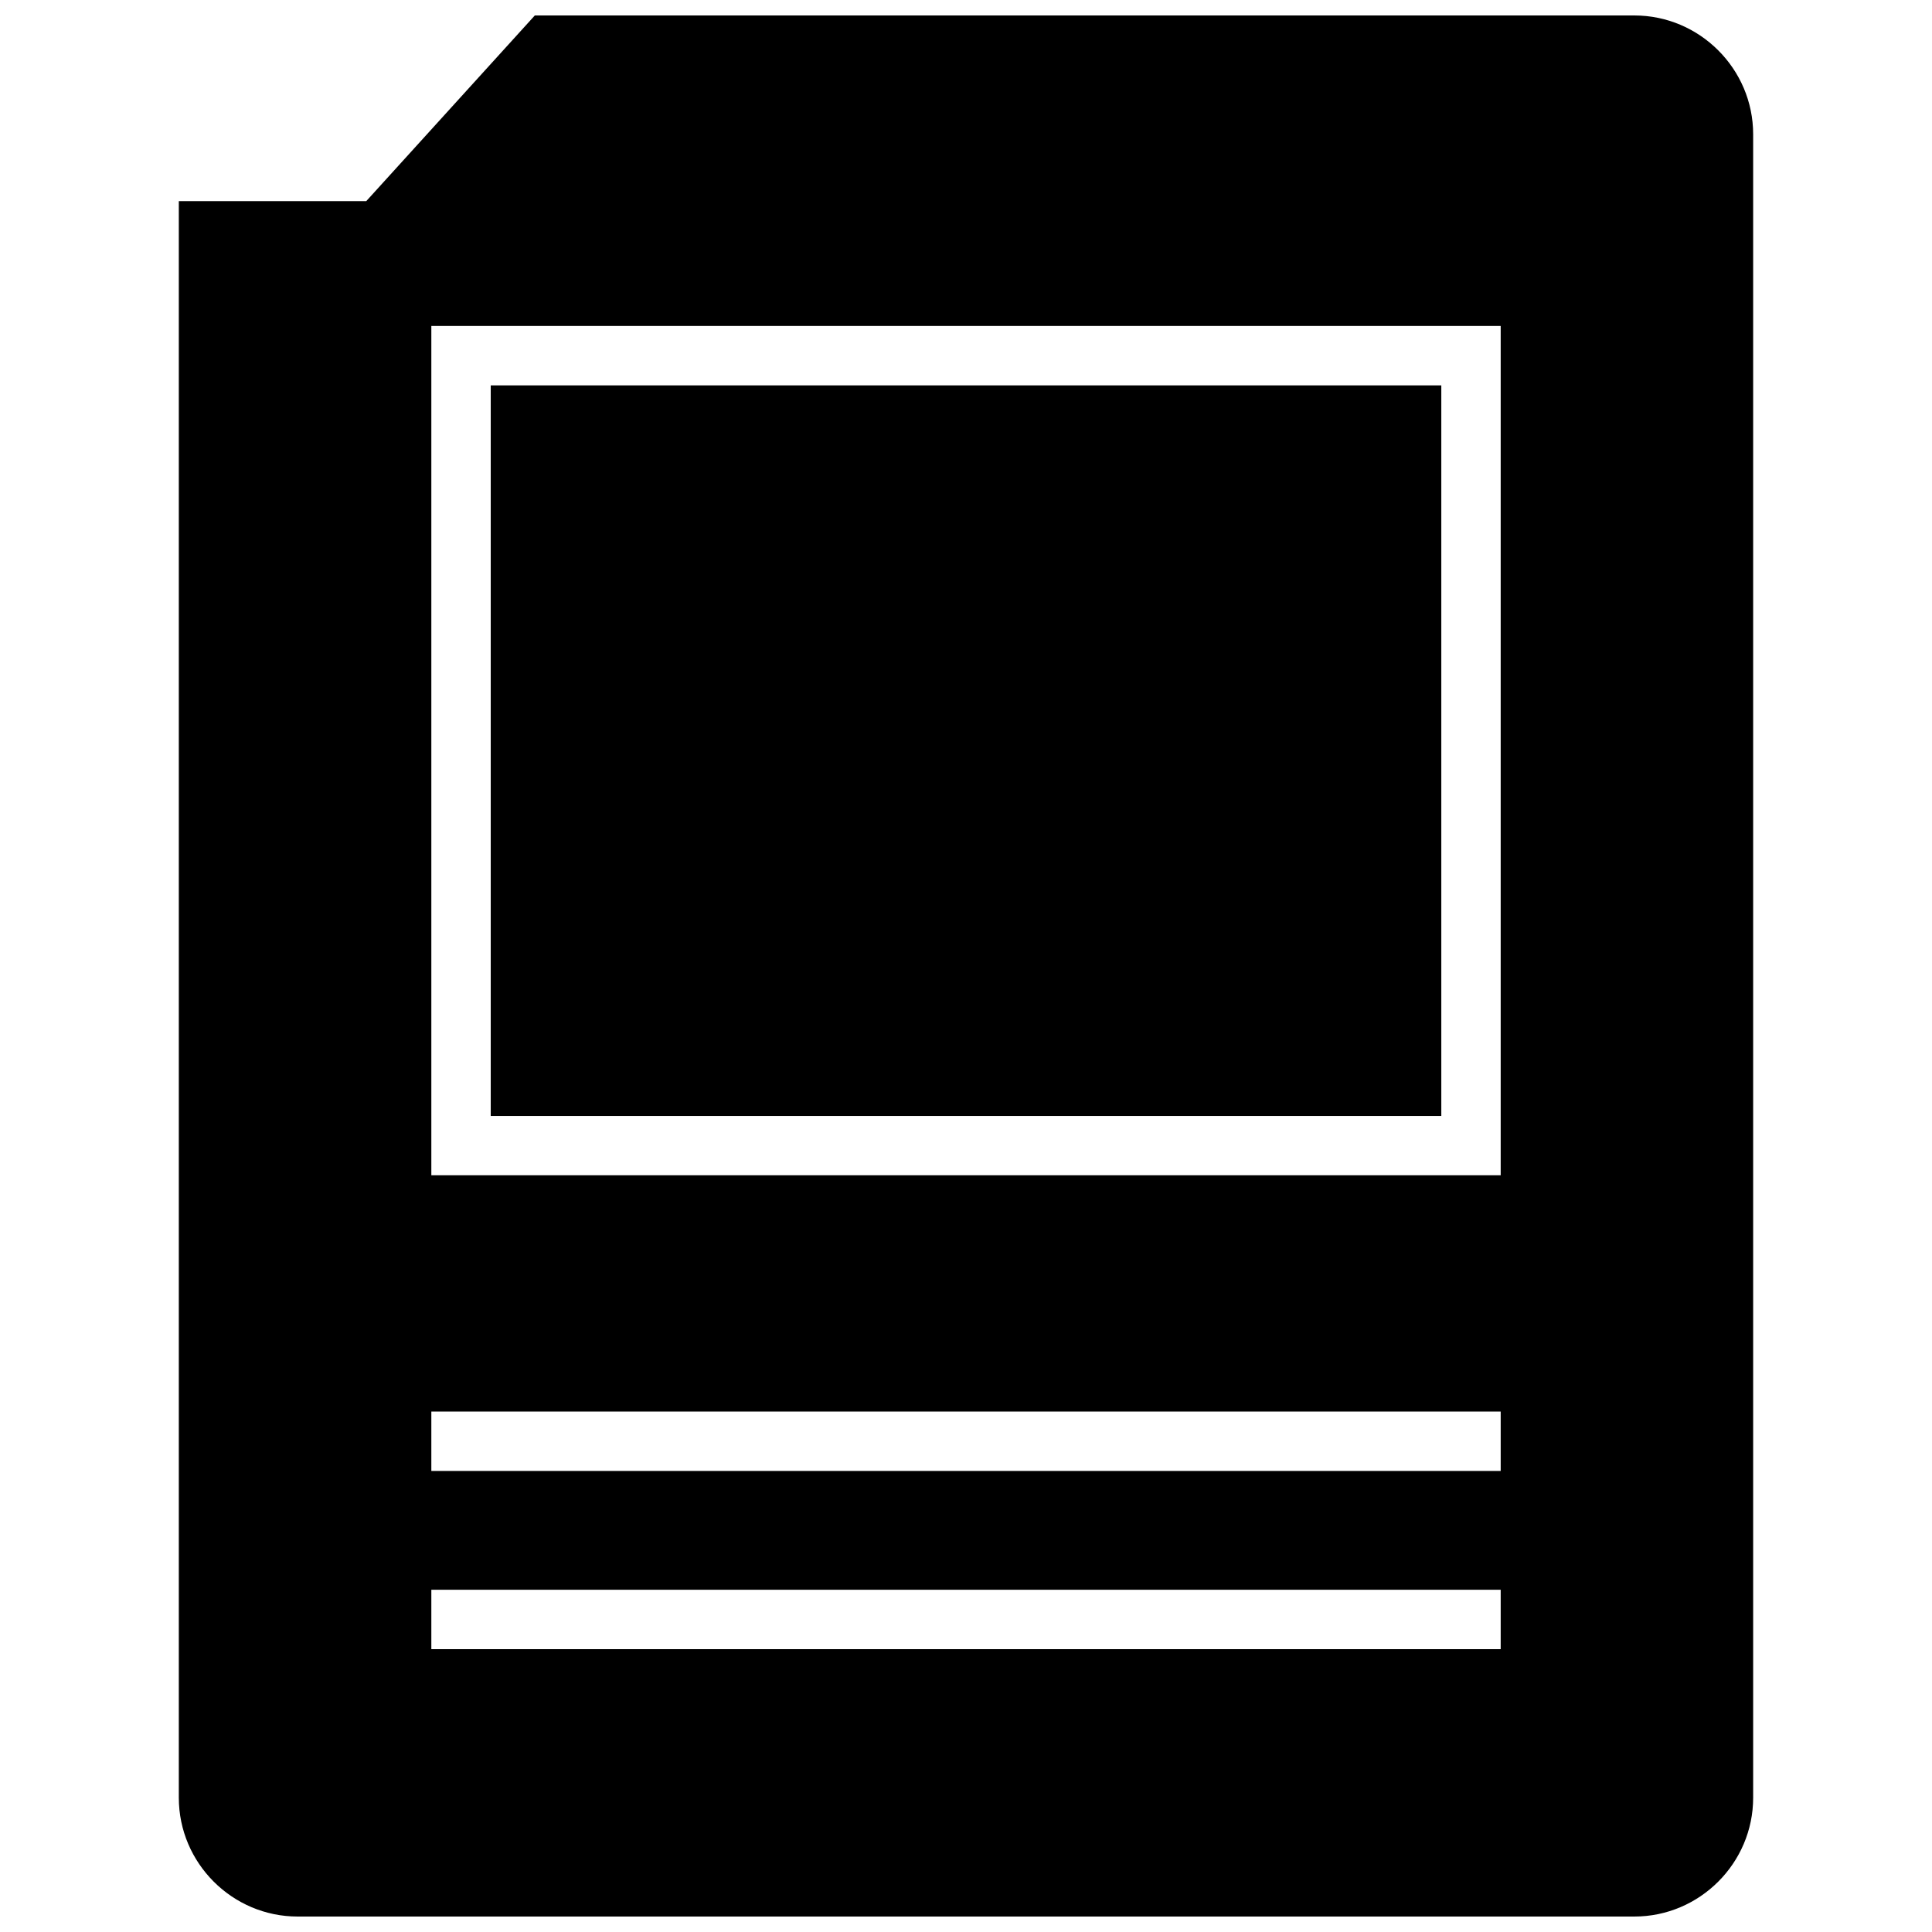
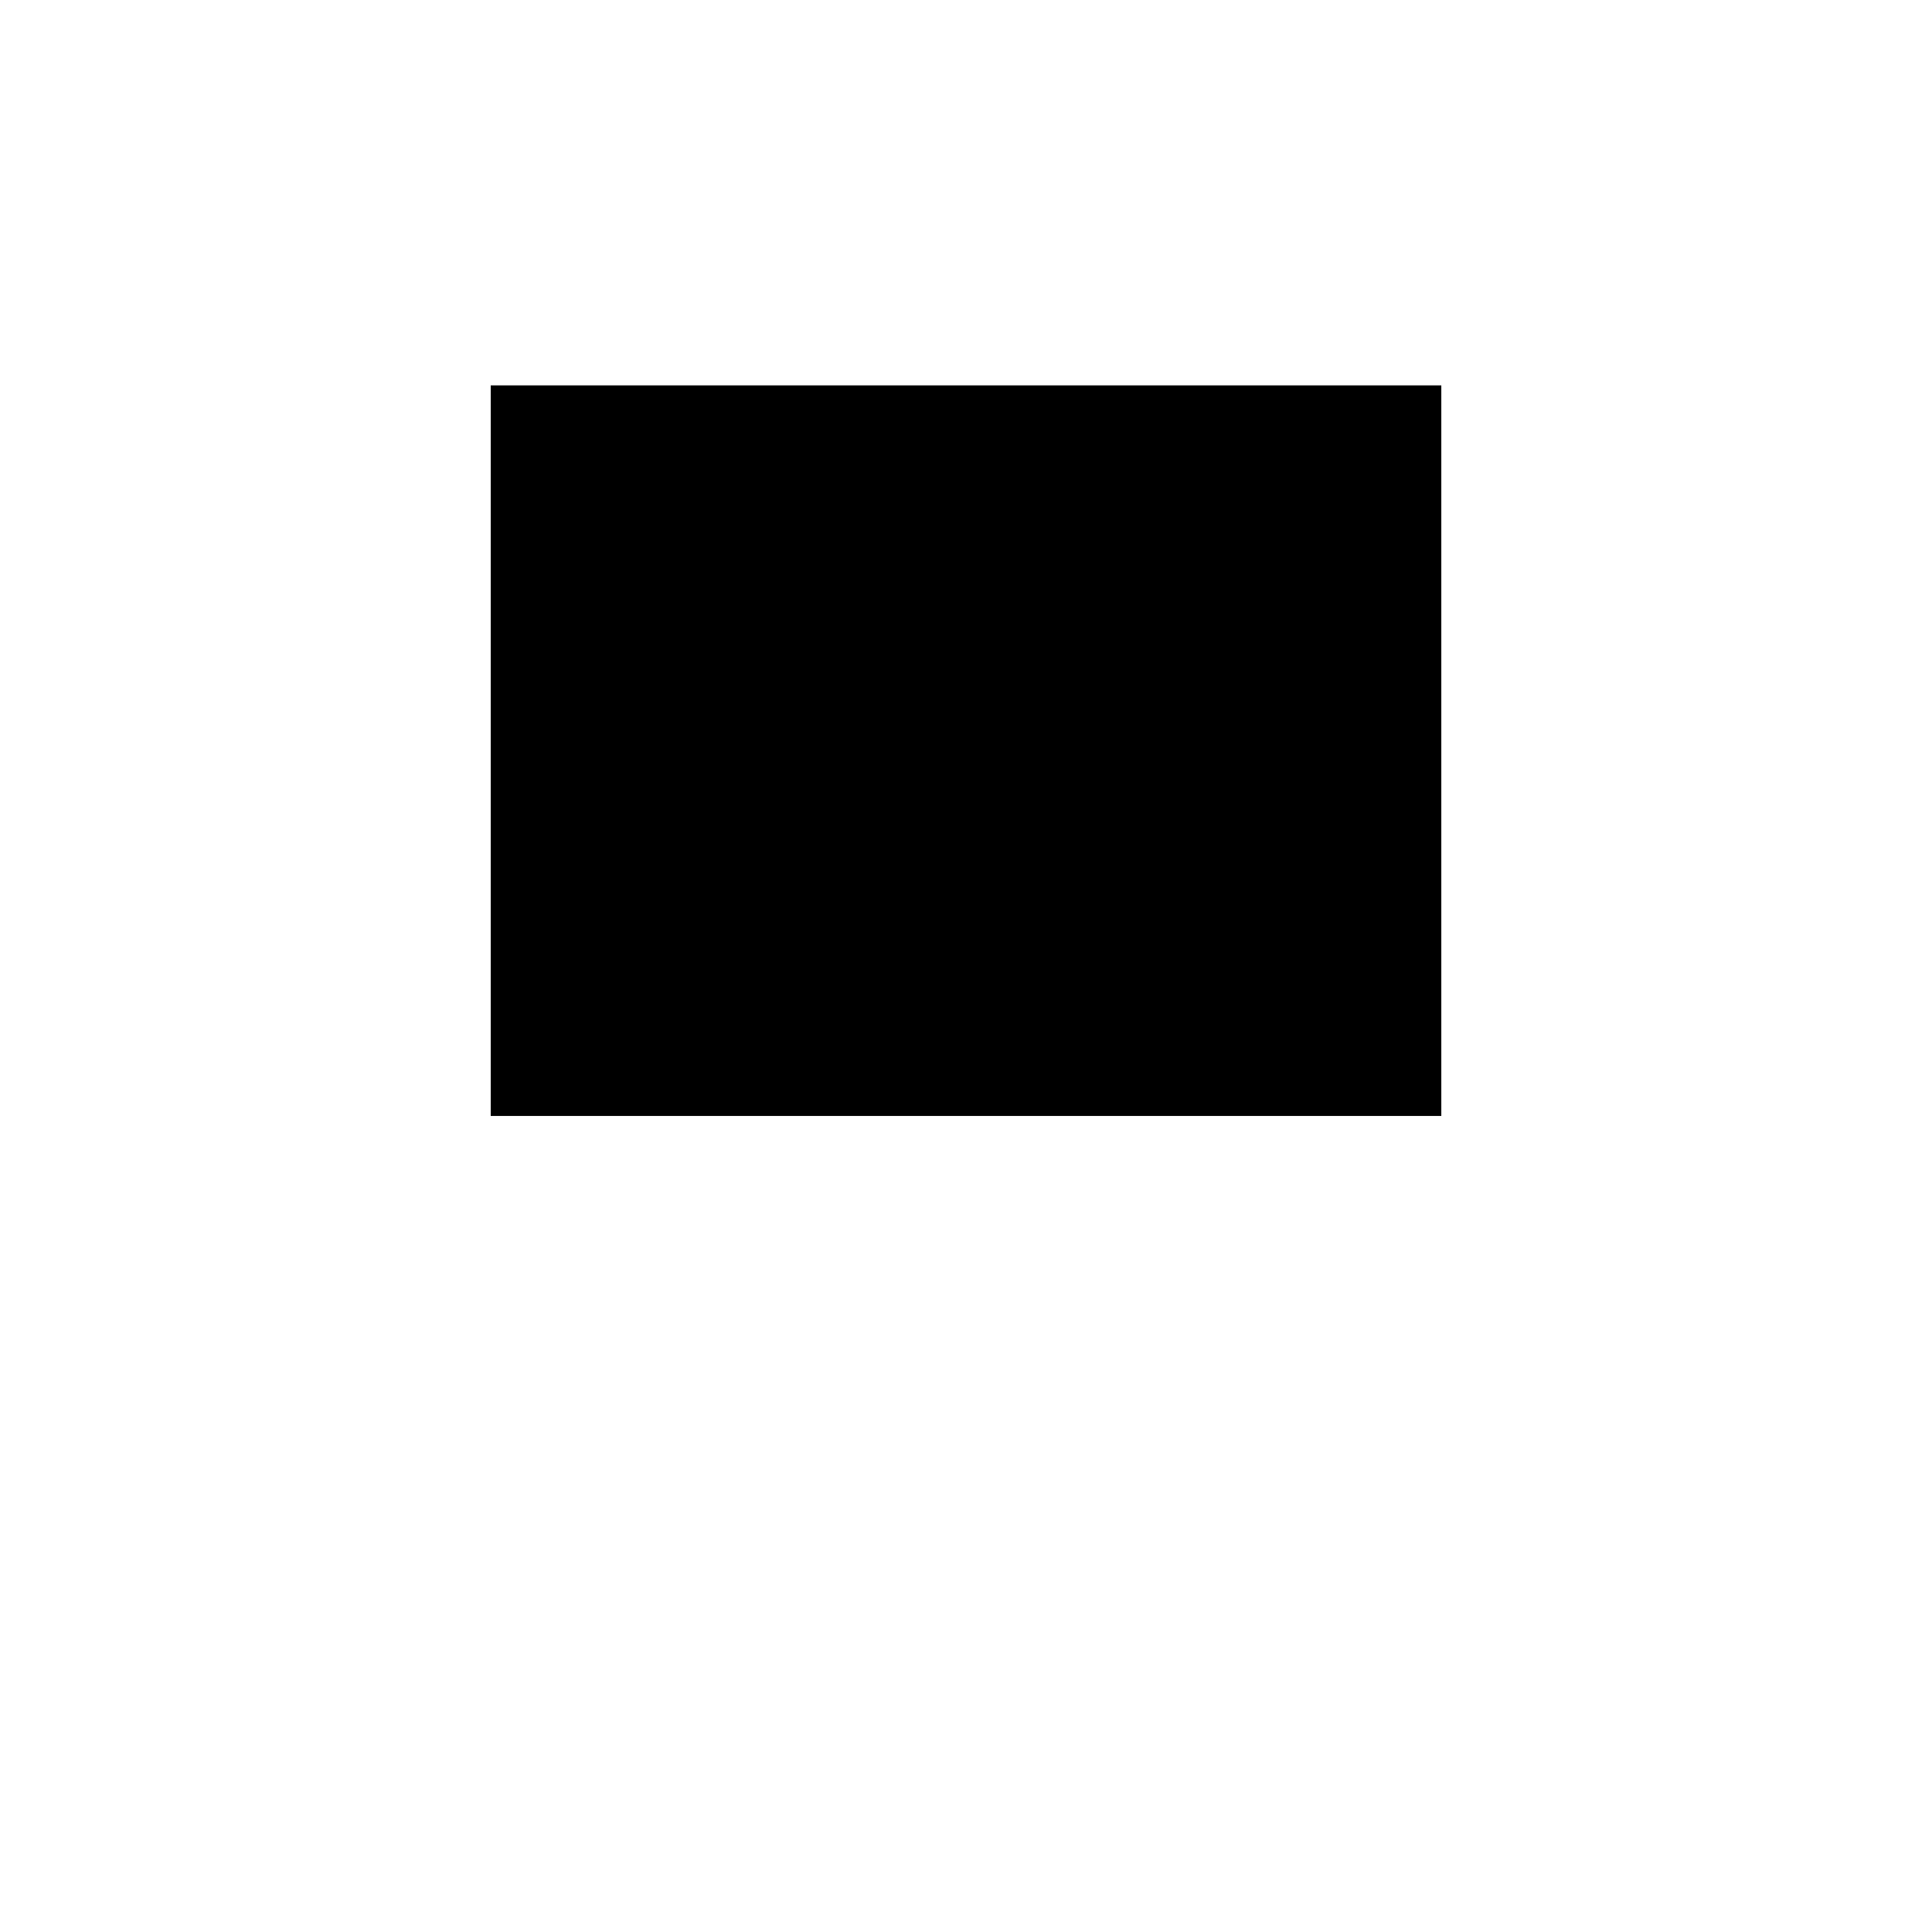
<svg xmlns="http://www.w3.org/2000/svg" width="800px" height="800px" version="1.1" viewBox="144 144 512 512">
  <defs>
    <clipPath id="a">
-       <path d="m191 148.09h418v503.81h-418z" />
-     </clipPath>
+       </clipPath>
  </defs>
  <path d="m274.05 246.13h251.91v193.61h-251.91z" />
  <g clip-path="url(#a)">
-     <path d="m577.12 148.09h-291.38l-44.68 49.215h-49.672v423.11c0 17.32 14.168 31.488 31.488 31.488h354.24c17.32 0 31.488-14.168 31.488-31.488v-440.83c0-17.32-14.168-31.488-31.488-31.488zm-35.422 432.96h-283.39v-15.742h283.39zm0-47.23h-283.39v-15.742h283.39zm0-78.359h-283.39v-225.08h283.39z" />
-   </g>
+     </g>
</svg>